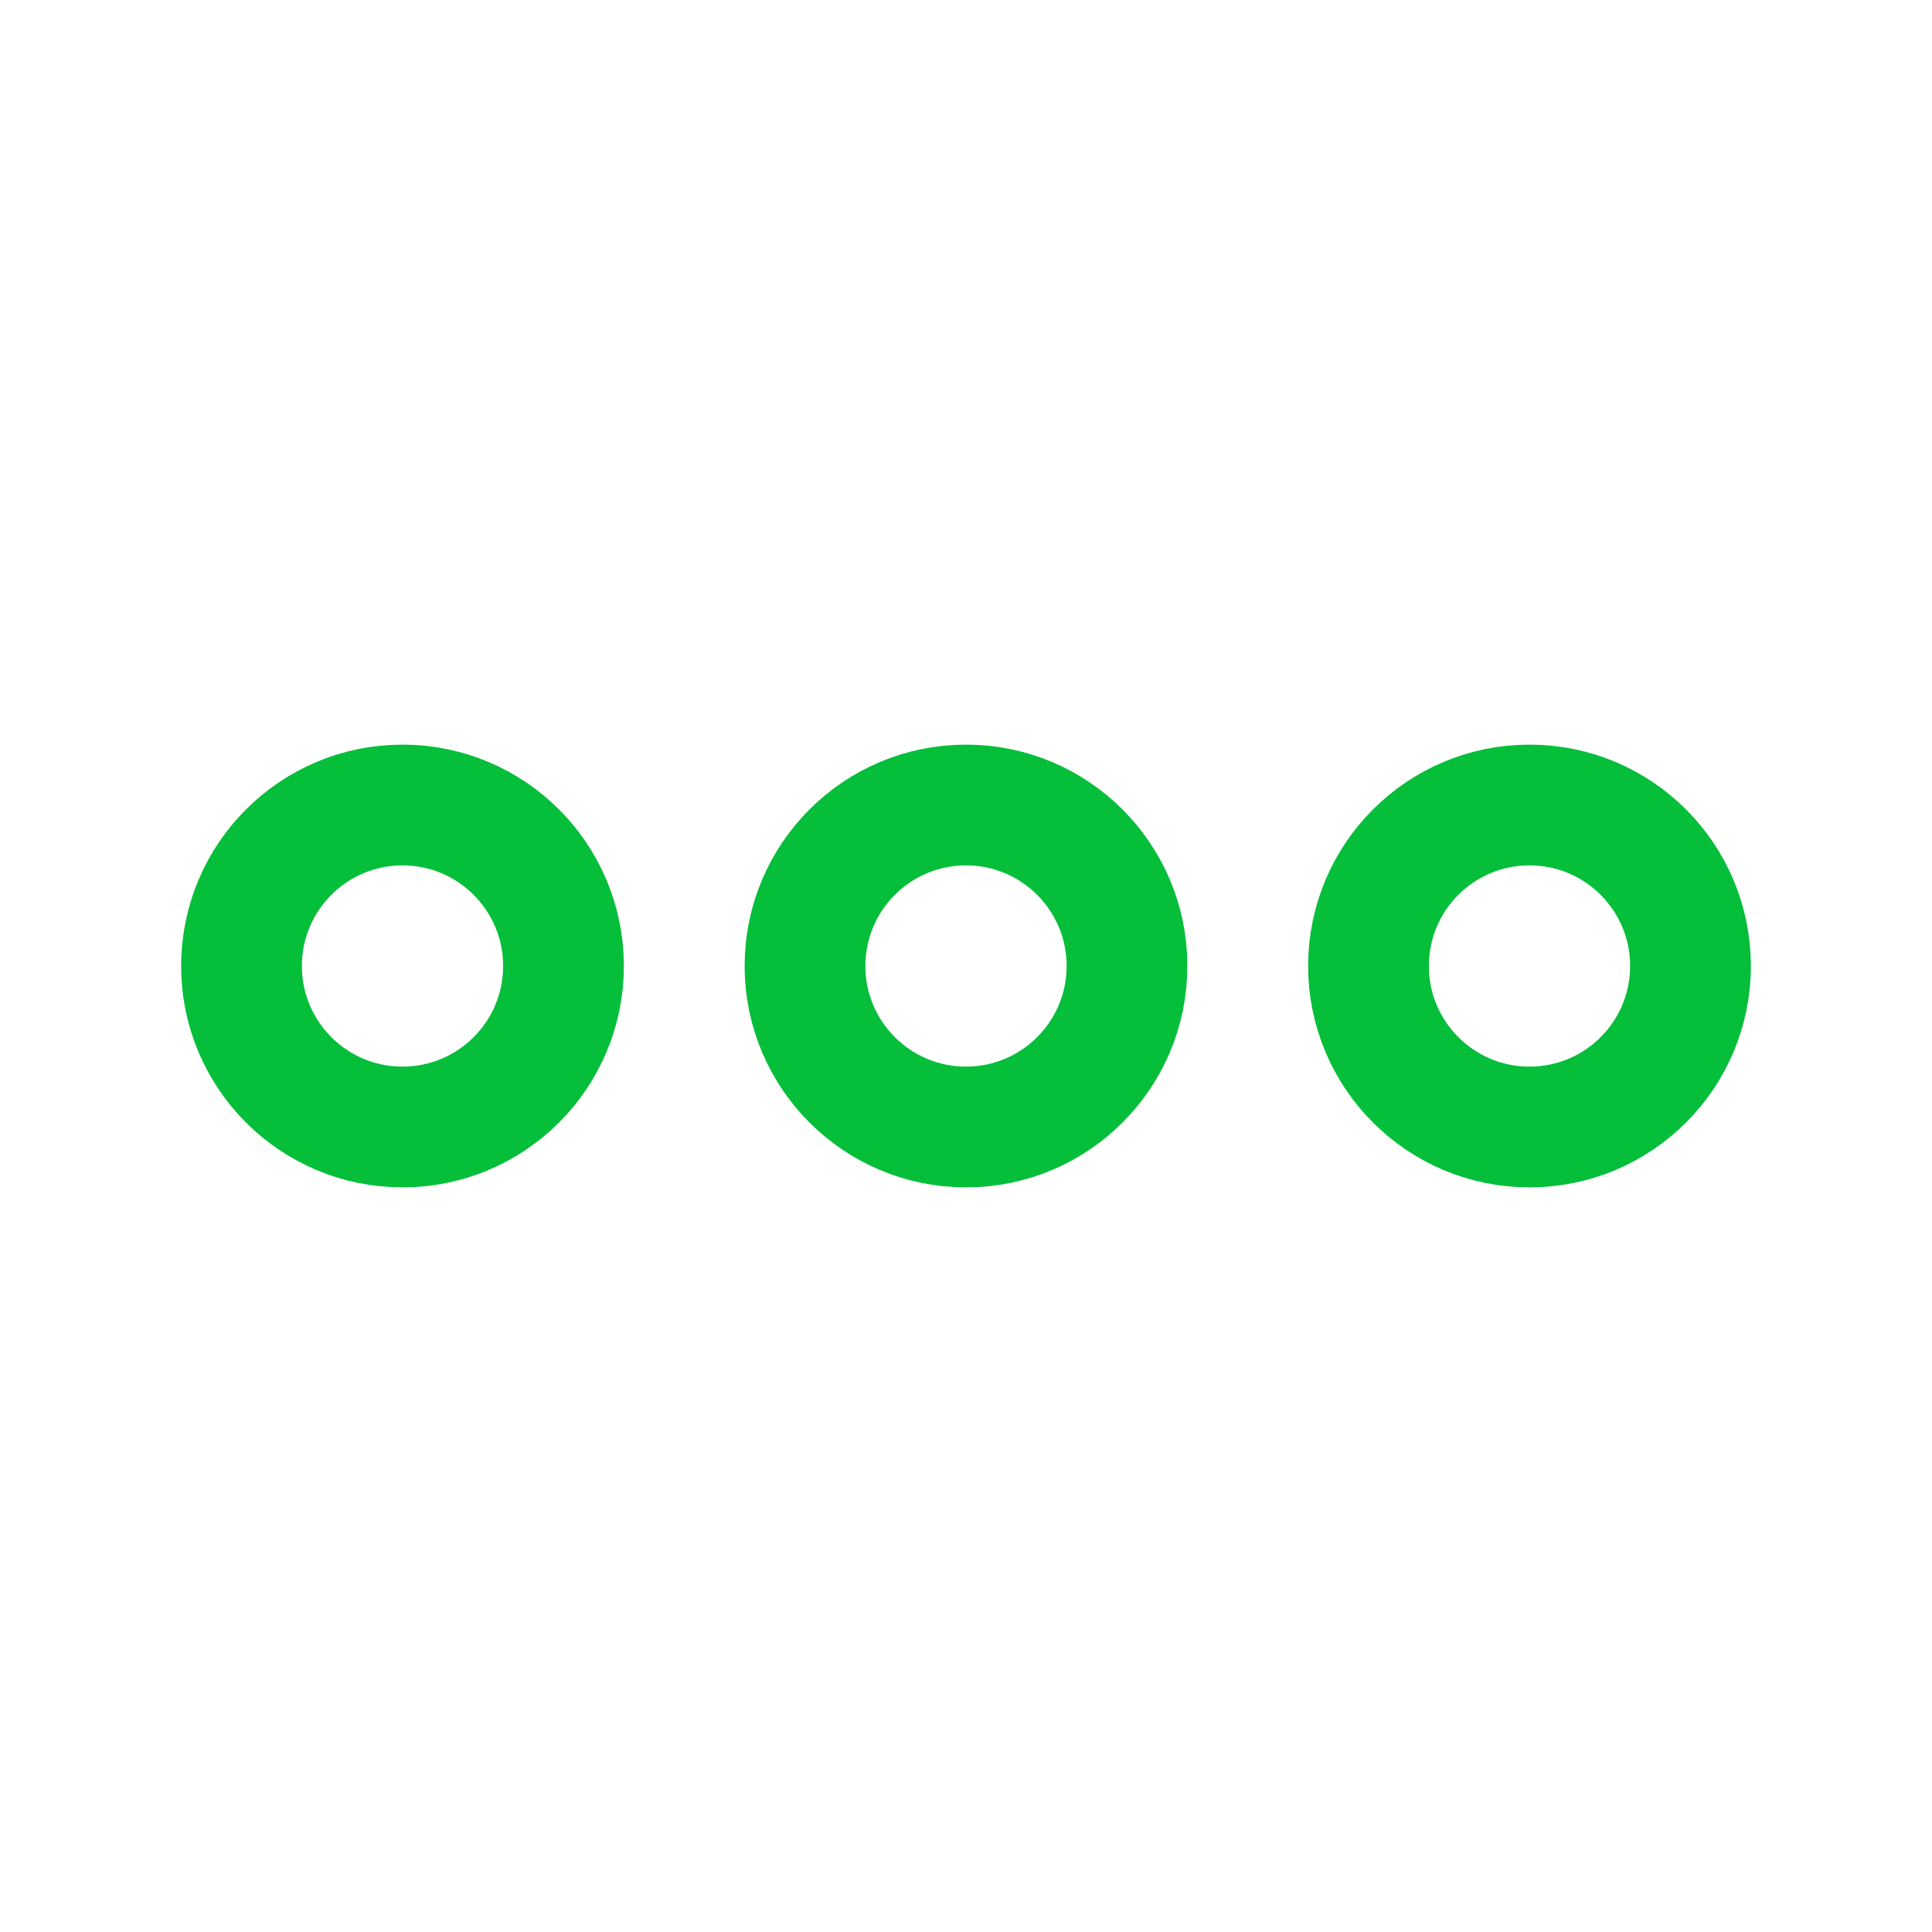
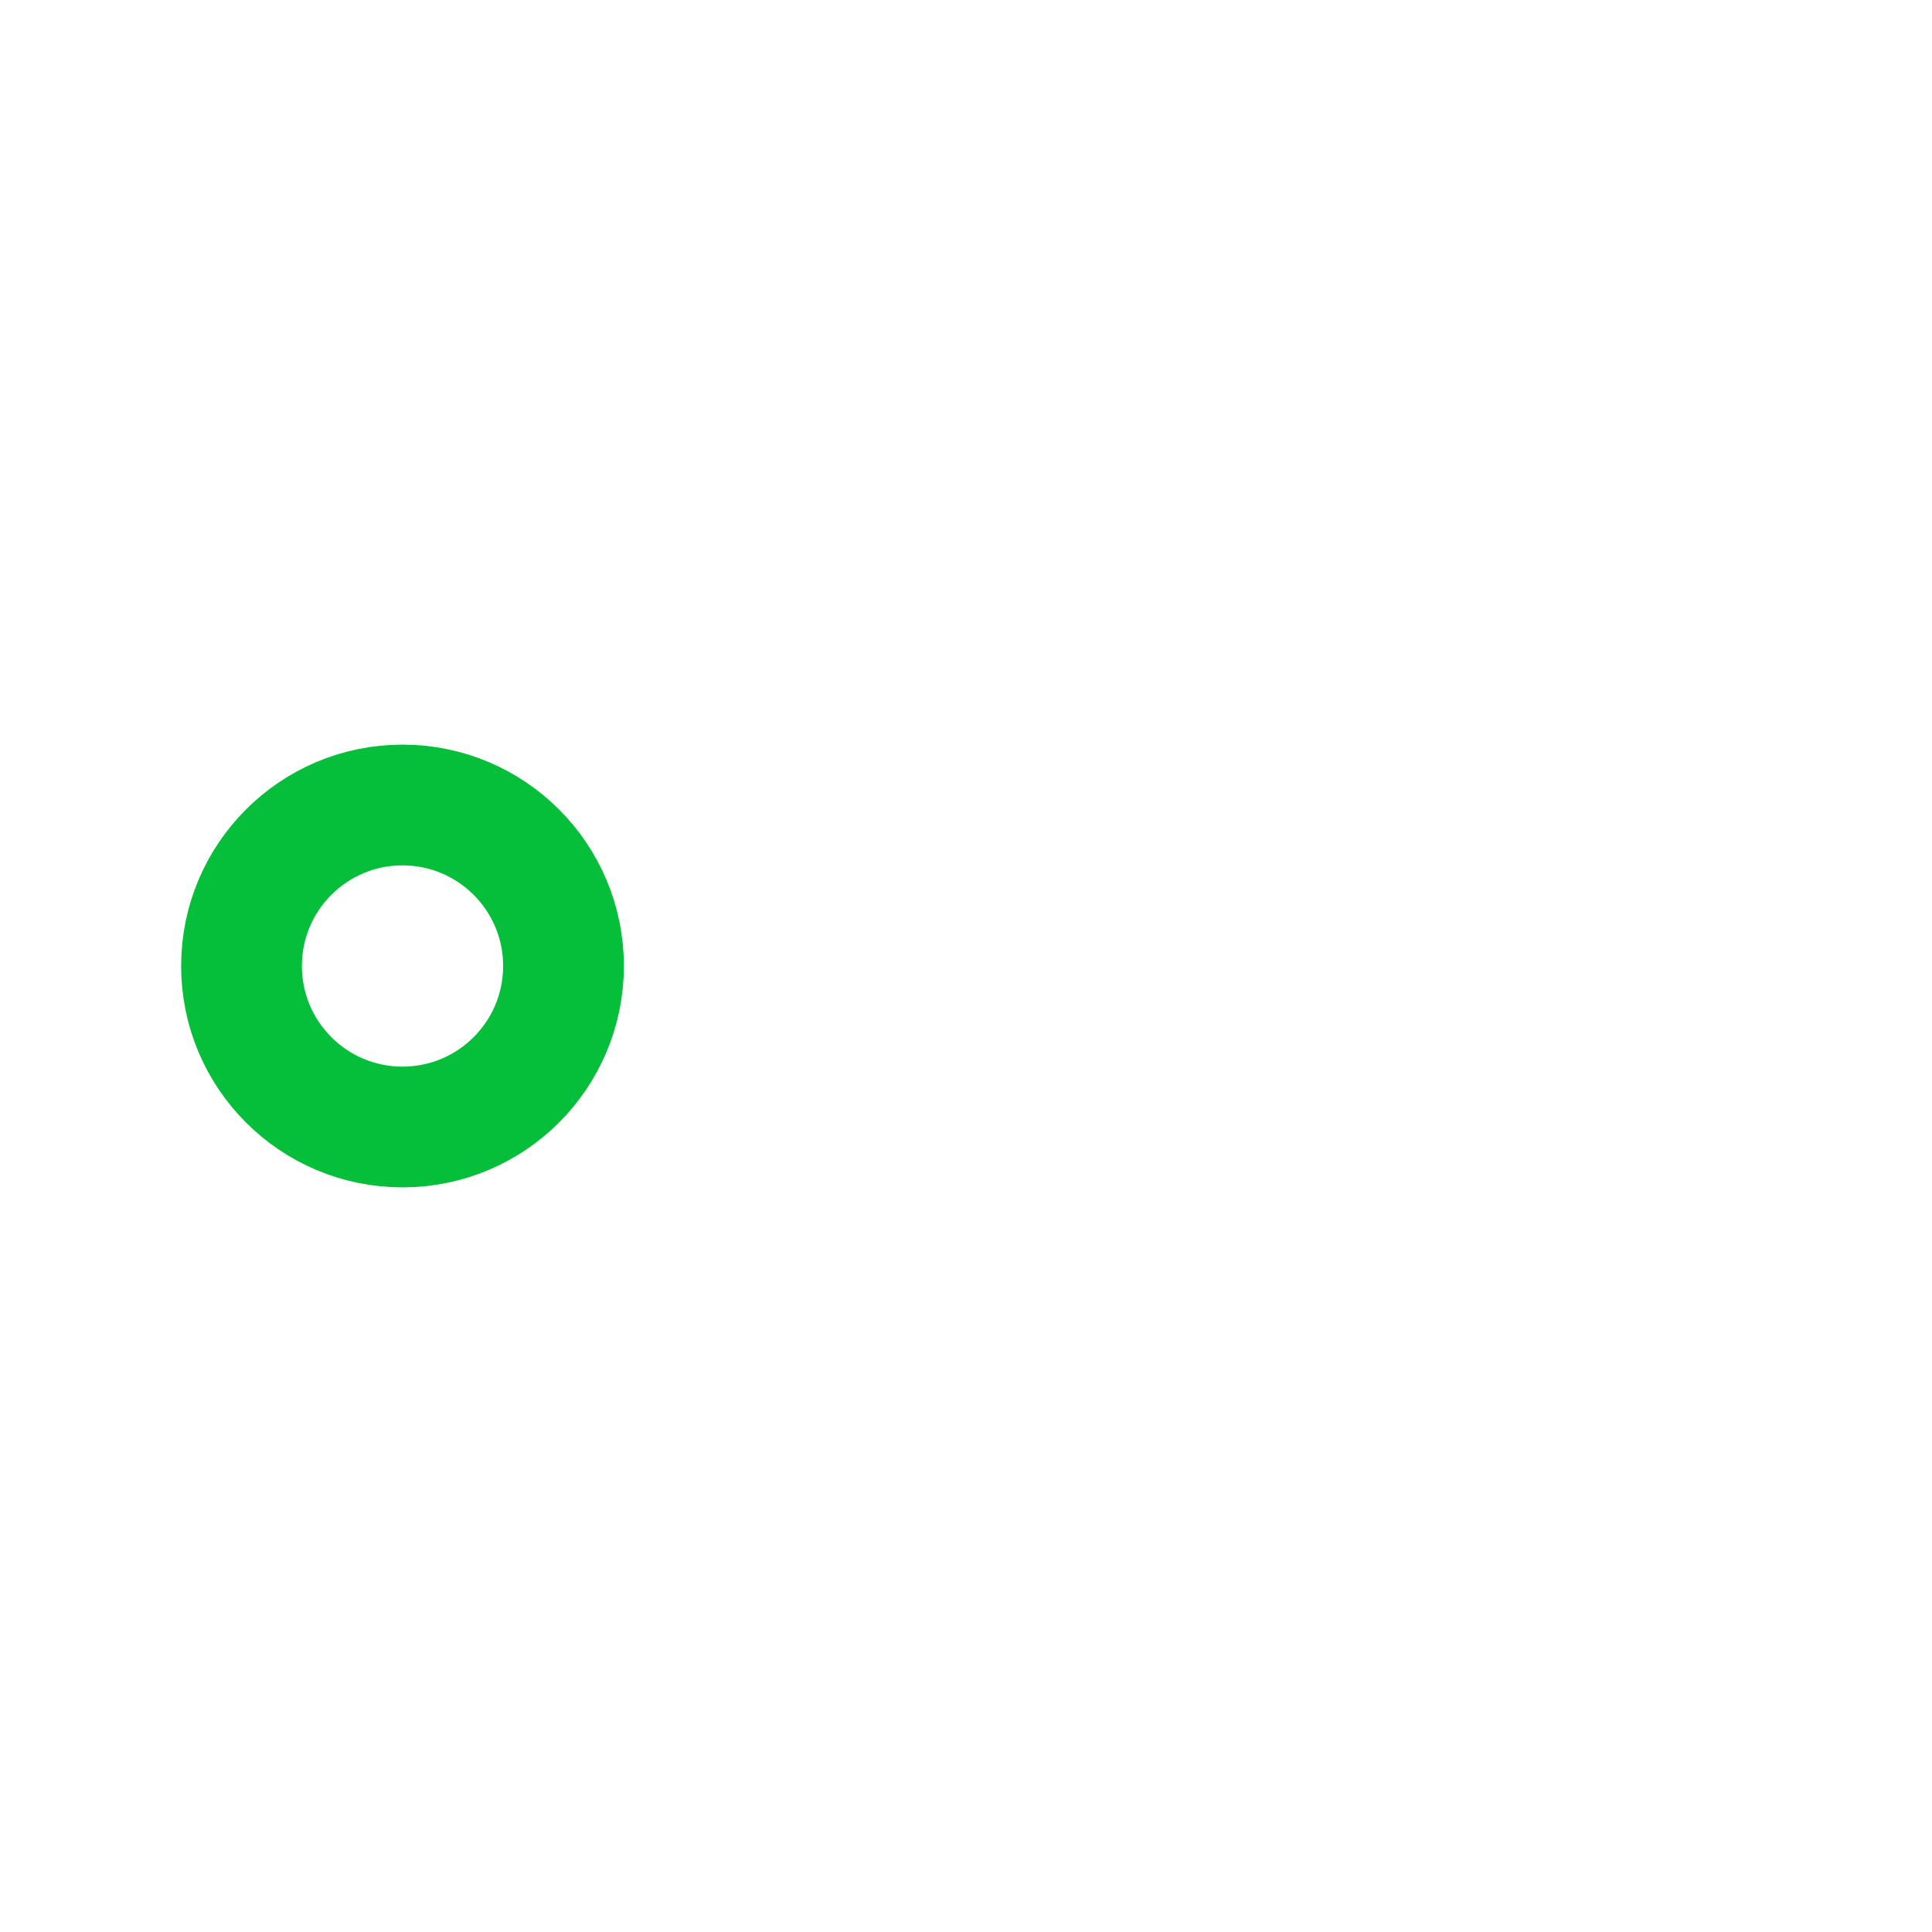
<svg xmlns="http://www.w3.org/2000/svg" width="24" height="24" fill="none">
  <circle cx="5" cy="12" r="2" stroke="#05BE39" stroke-width="1.5" />
-   <circle cx="12" cy="12" r="2" stroke="#05BE39" stroke-width="1.5" />
-   <circle cx="19" cy="12" r="2" stroke="#05BE39" stroke-width="1.5" />
</svg>